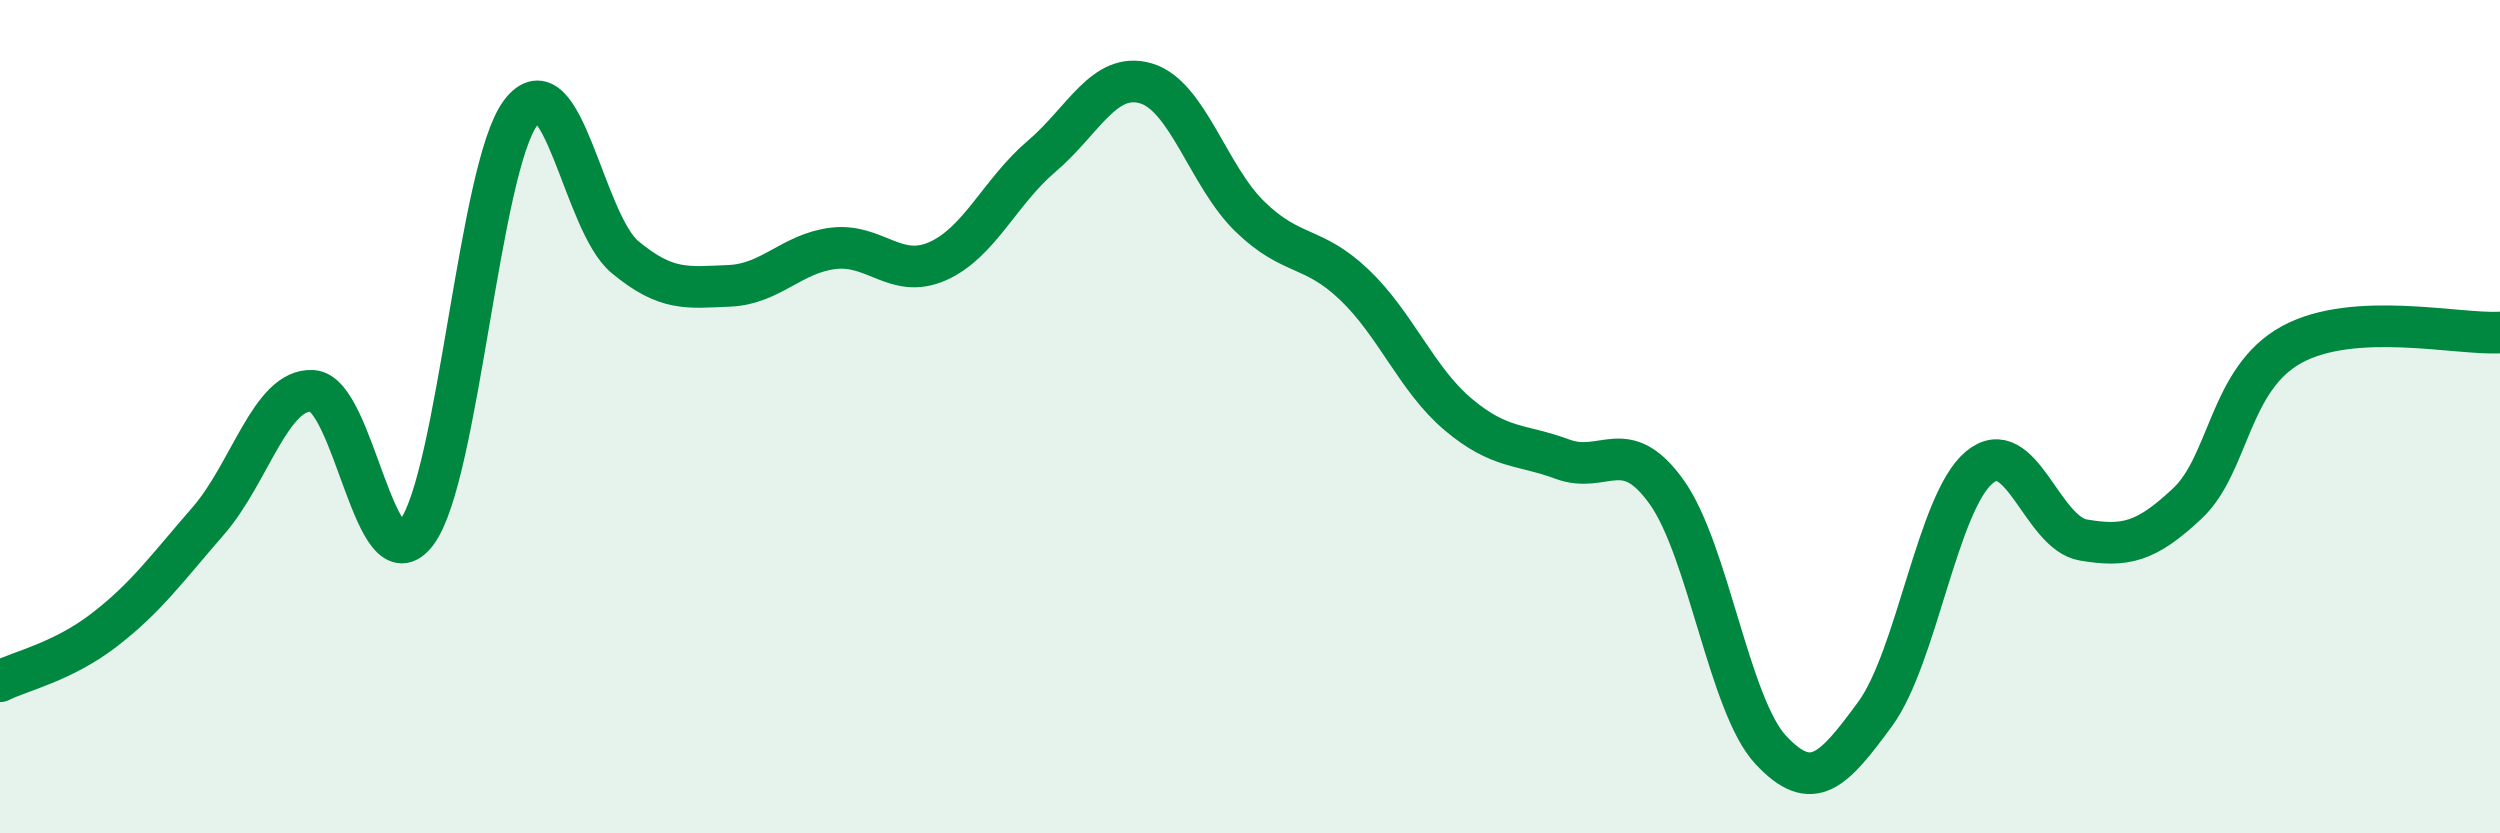
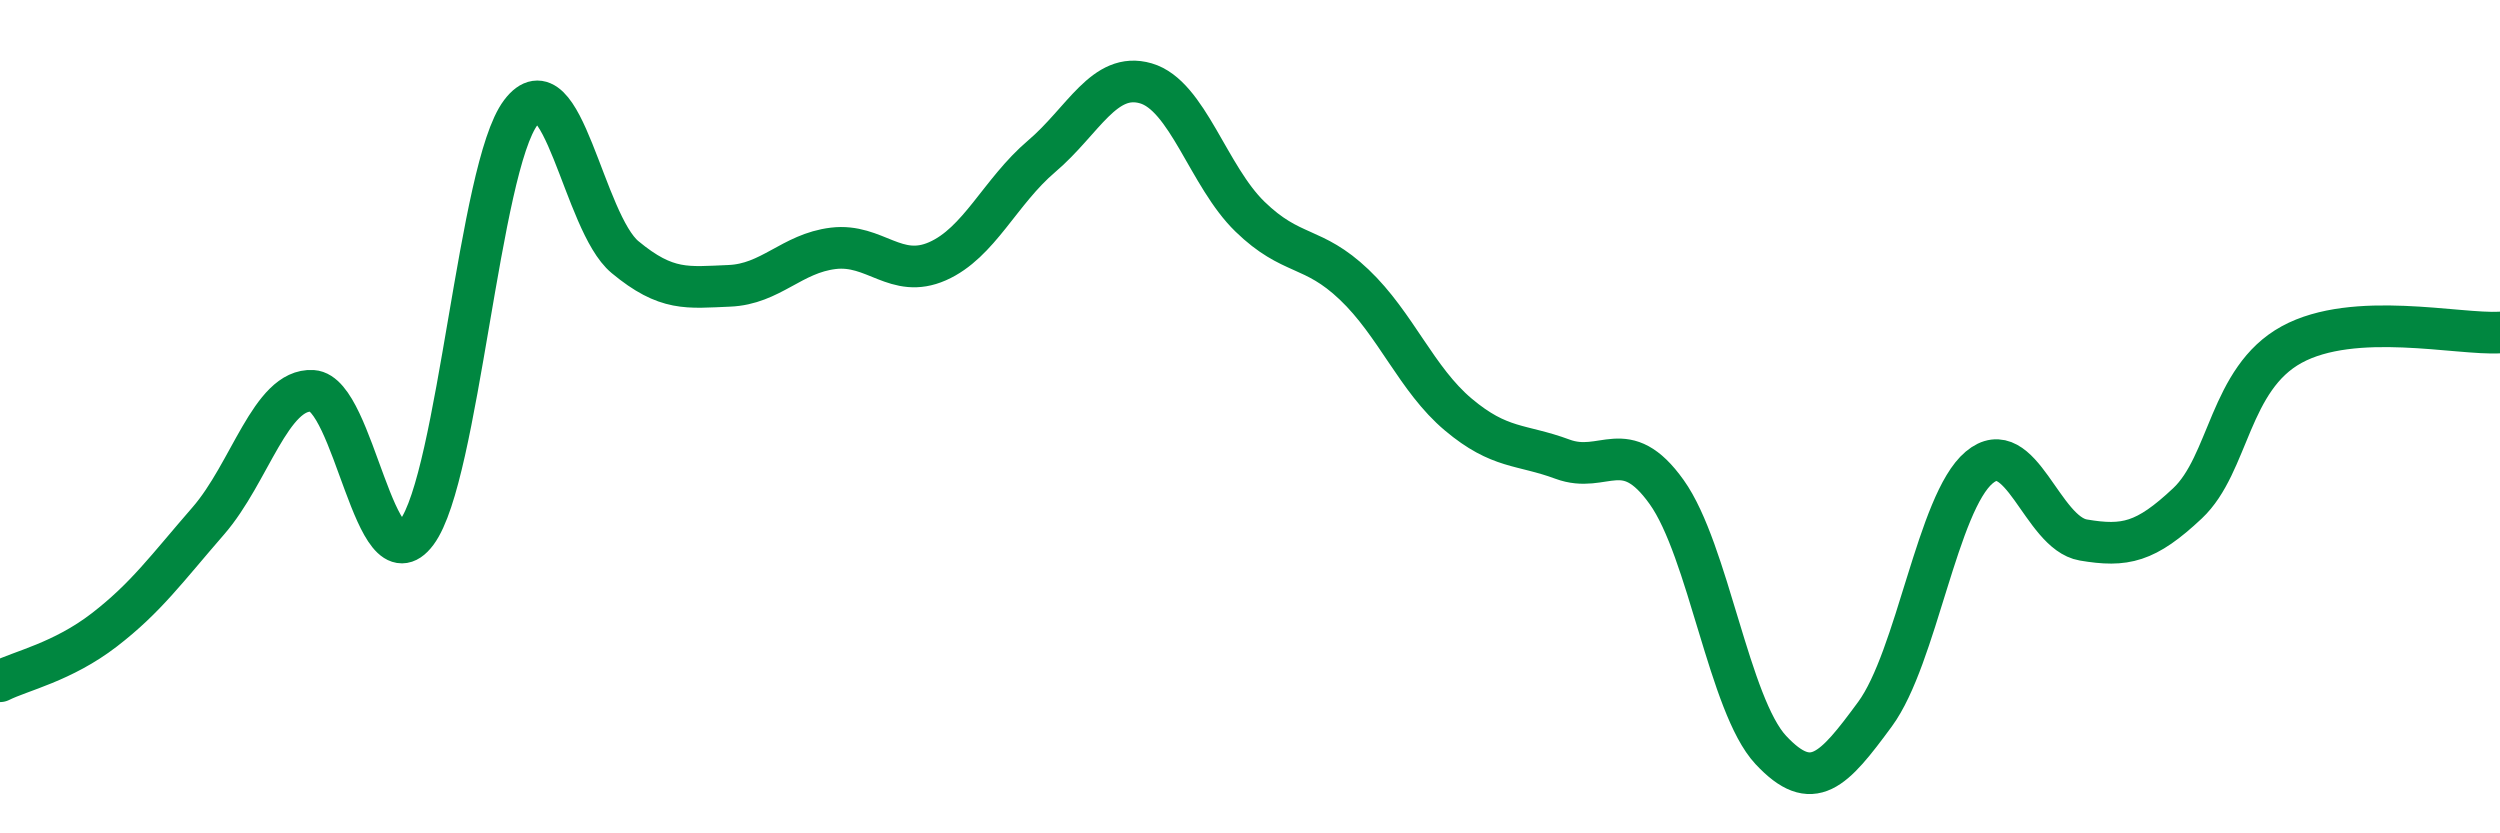
<svg xmlns="http://www.w3.org/2000/svg" width="60" height="20" viewBox="0 0 60 20">
-   <path d="M 0,16.35 C 0.5,16.1 1.5,15.89 2.5,15.12 C 3.5,14.35 4,13.65 5,12.5 C 6,11.35 6.5,9.32 7.5,9.38 C 8.5,9.44 9,14.12 10,12.78 C 11,11.44 11.5,4.02 12.5,2.7 C 13.5,1.38 14,5.34 15,6.17 C 16,7 16.5,6.9 17.5,6.86 C 18.5,6.82 19,6.08 20,5.96 C 21,5.84 21.5,6.71 22.5,6.27 C 23.5,5.83 24,4.6 25,3.75 C 26,2.9 26.5,1.71 27.5,2 C 28.5,2.29 29,4.23 30,5.2 C 31,6.17 31.5,5.88 32.5,6.83 C 33.5,7.78 34,9.11 35,9.95 C 36,10.79 36.5,10.65 37.5,11.02 C 38.5,11.39 39,10.41 40,11.81 C 41,13.21 41.5,16.93 42.5,18 C 43.5,19.07 44,18.5 45,17.14 C 46,15.78 46.5,12.06 47.5,11.22 C 48.5,10.38 49,12.79 50,12.96 C 51,13.13 51.5,13.02 52.5,12.08 C 53.5,11.14 53.5,9.09 55,8.27 C 56.5,7.45 59,8.04 60,7.98L60 20L0 20Z" fill="#008740" opacity="0.1" stroke-linecap="round" stroke-linejoin="round" />
  <path d="M 0,16.35 C 0.5,16.1 1.5,15.89 2.5,15.12 C 3.5,14.35 4,13.65 5,12.5 C 6,11.35 6.5,9.32 7.5,9.38 C 8.5,9.44 9,14.12 10,12.78 C 11,11.44 11.5,4.02 12.5,2.7 C 13.5,1.38 14,5.34 15,6.17 C 16,7 16.5,6.9 17.5,6.86 C 18.5,6.82 19,6.08 20,5.96 C 21,5.84 21.5,6.71 22.5,6.27 C 23.5,5.83 24,4.6 25,3.75 C 26,2.9 26.5,1.71 27.5,2 C 28.5,2.29 29,4.23 30,5.2 C 31,6.17 31.5,5.88 32.5,6.83 C 33.5,7.78 34,9.11 35,9.95 C 36,10.79 36.5,10.65 37.5,11.02 C 38.5,11.39 39,10.41 40,11.81 C 41,13.21 41.5,16.93 42.5,18 C 43.5,19.07 44,18.5 45,17.14 C 46,15.78 46.5,12.06 47.5,11.22 C 48.5,10.38 49,12.79 50,12.96 C 51,13.13 51.5,13.02 52.5,12.08 C 53.5,11.14 53.5,9.09 55,8.27 C 56.5,7.45 59,8.04 60,7.98" stroke="#008740" stroke-width="1" fill="none" stroke-linecap="round" stroke-linejoin="round" />
</svg>